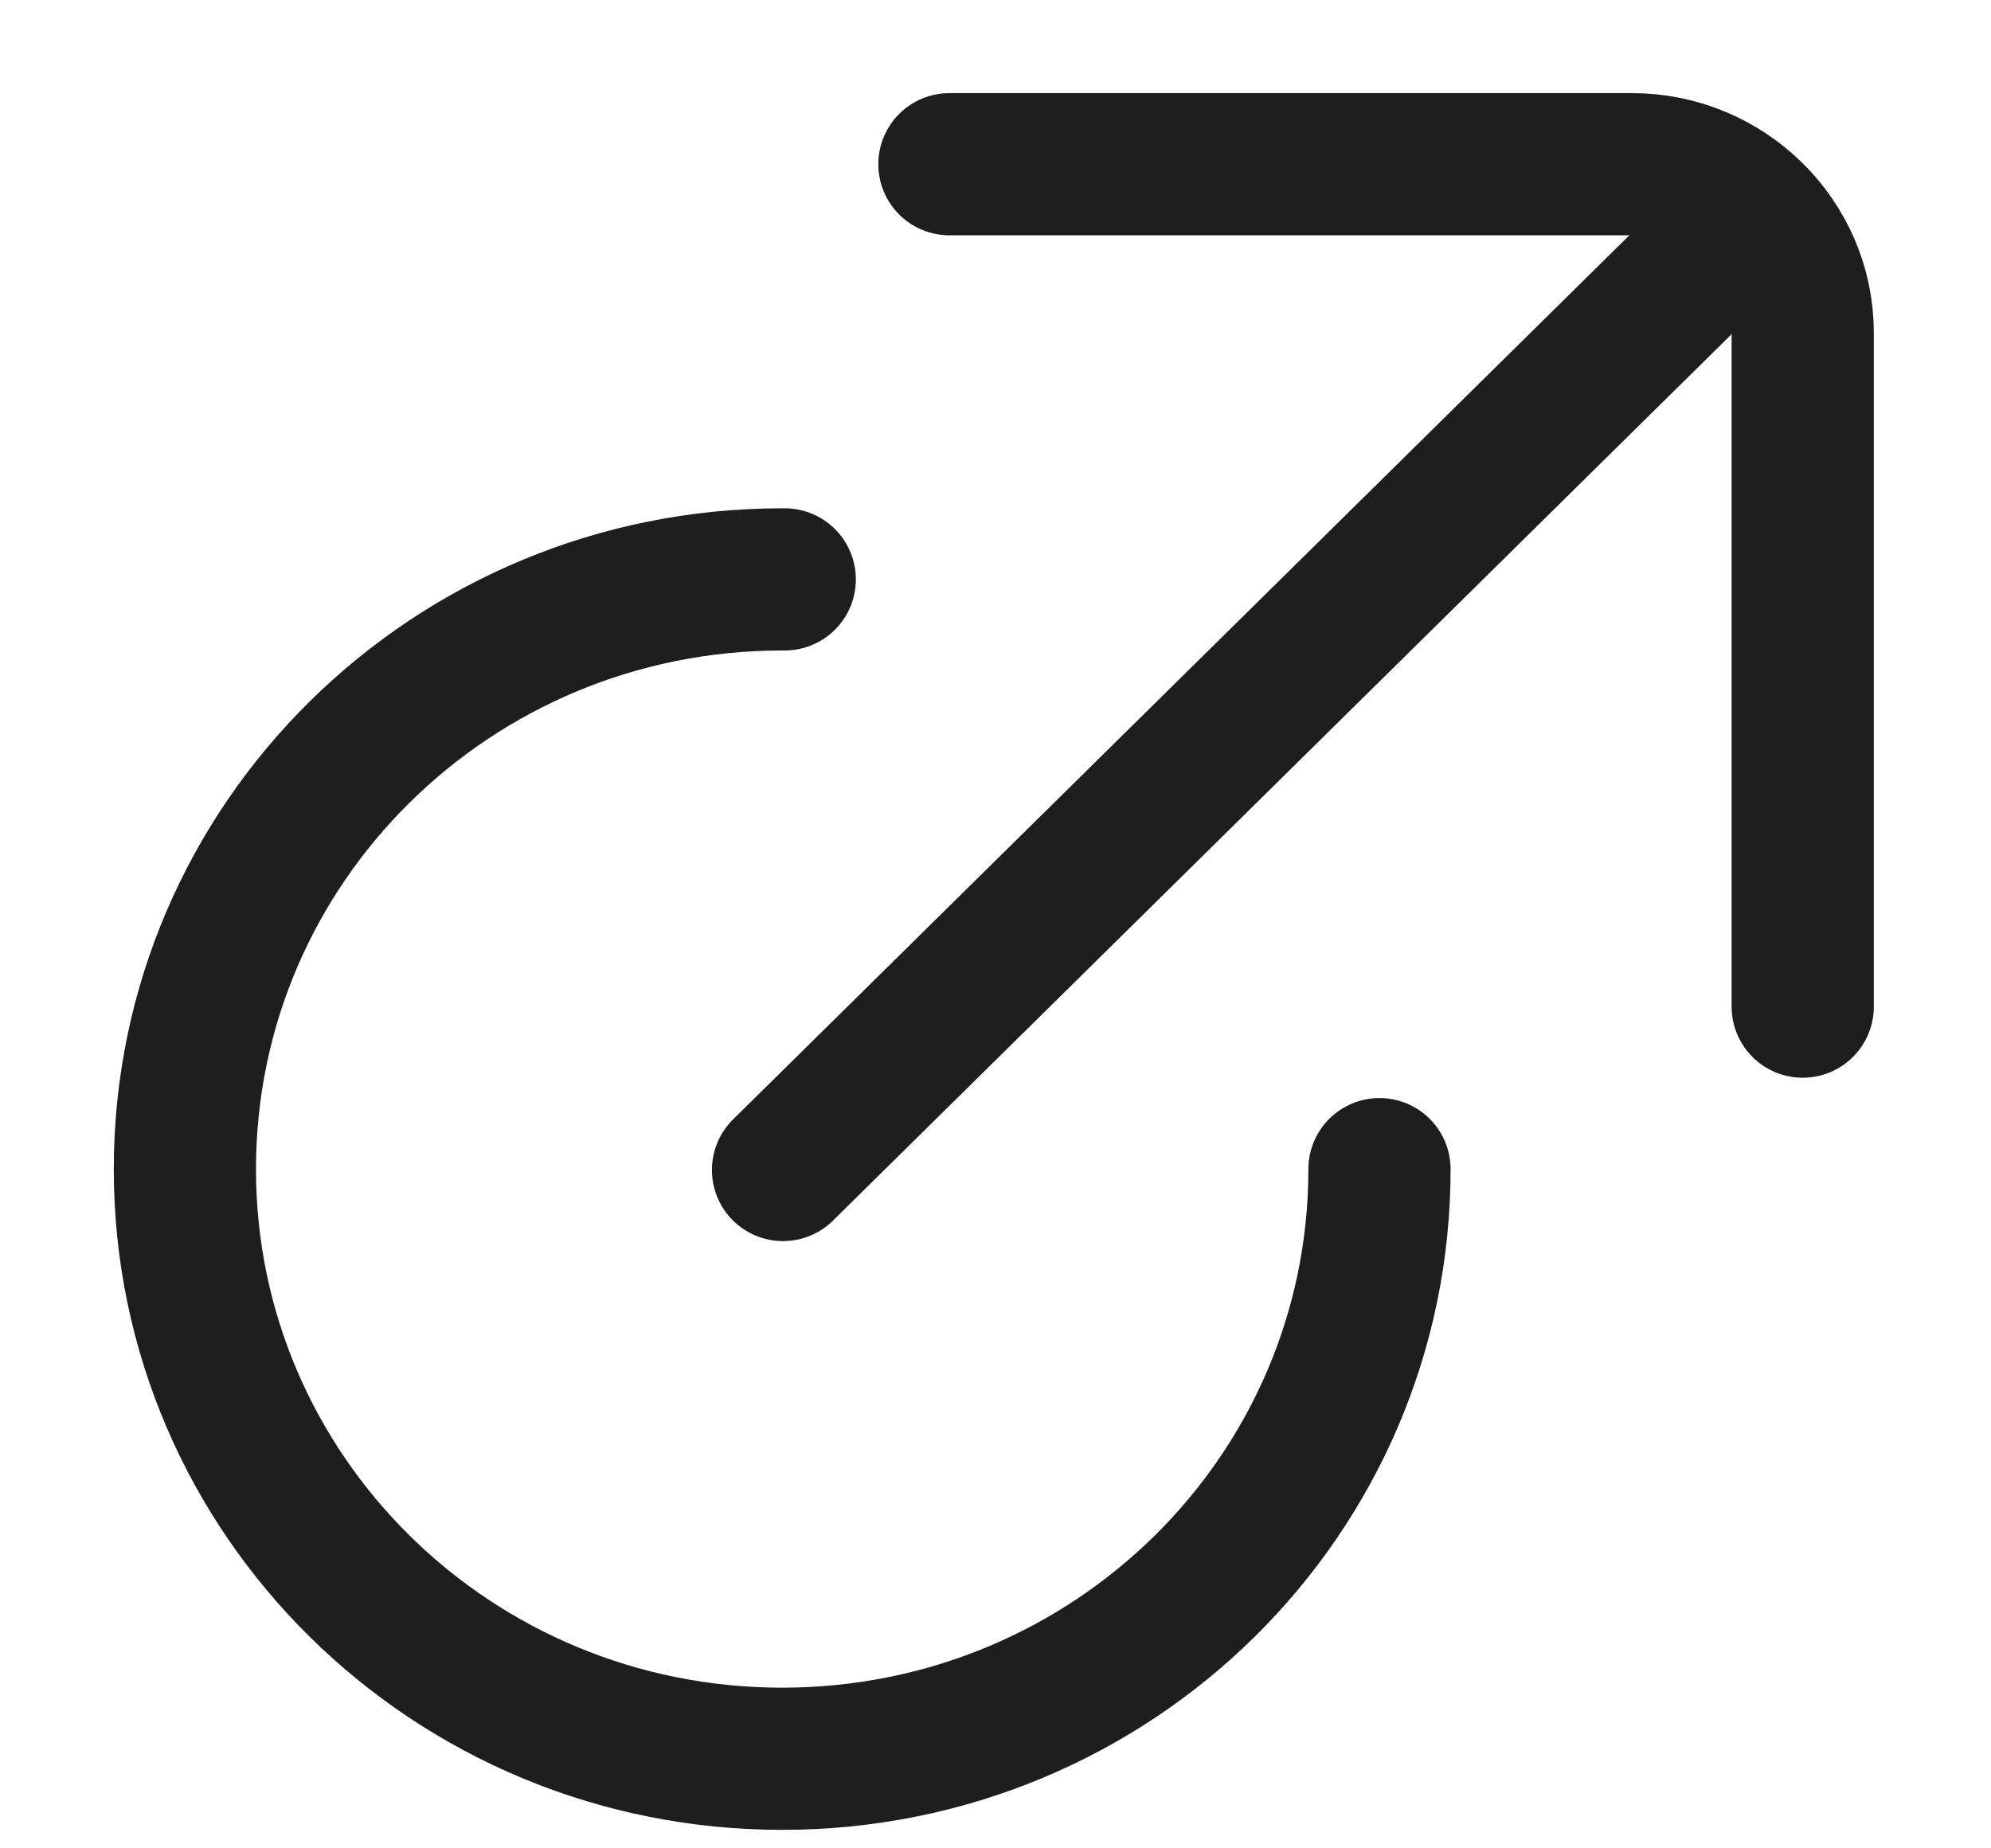
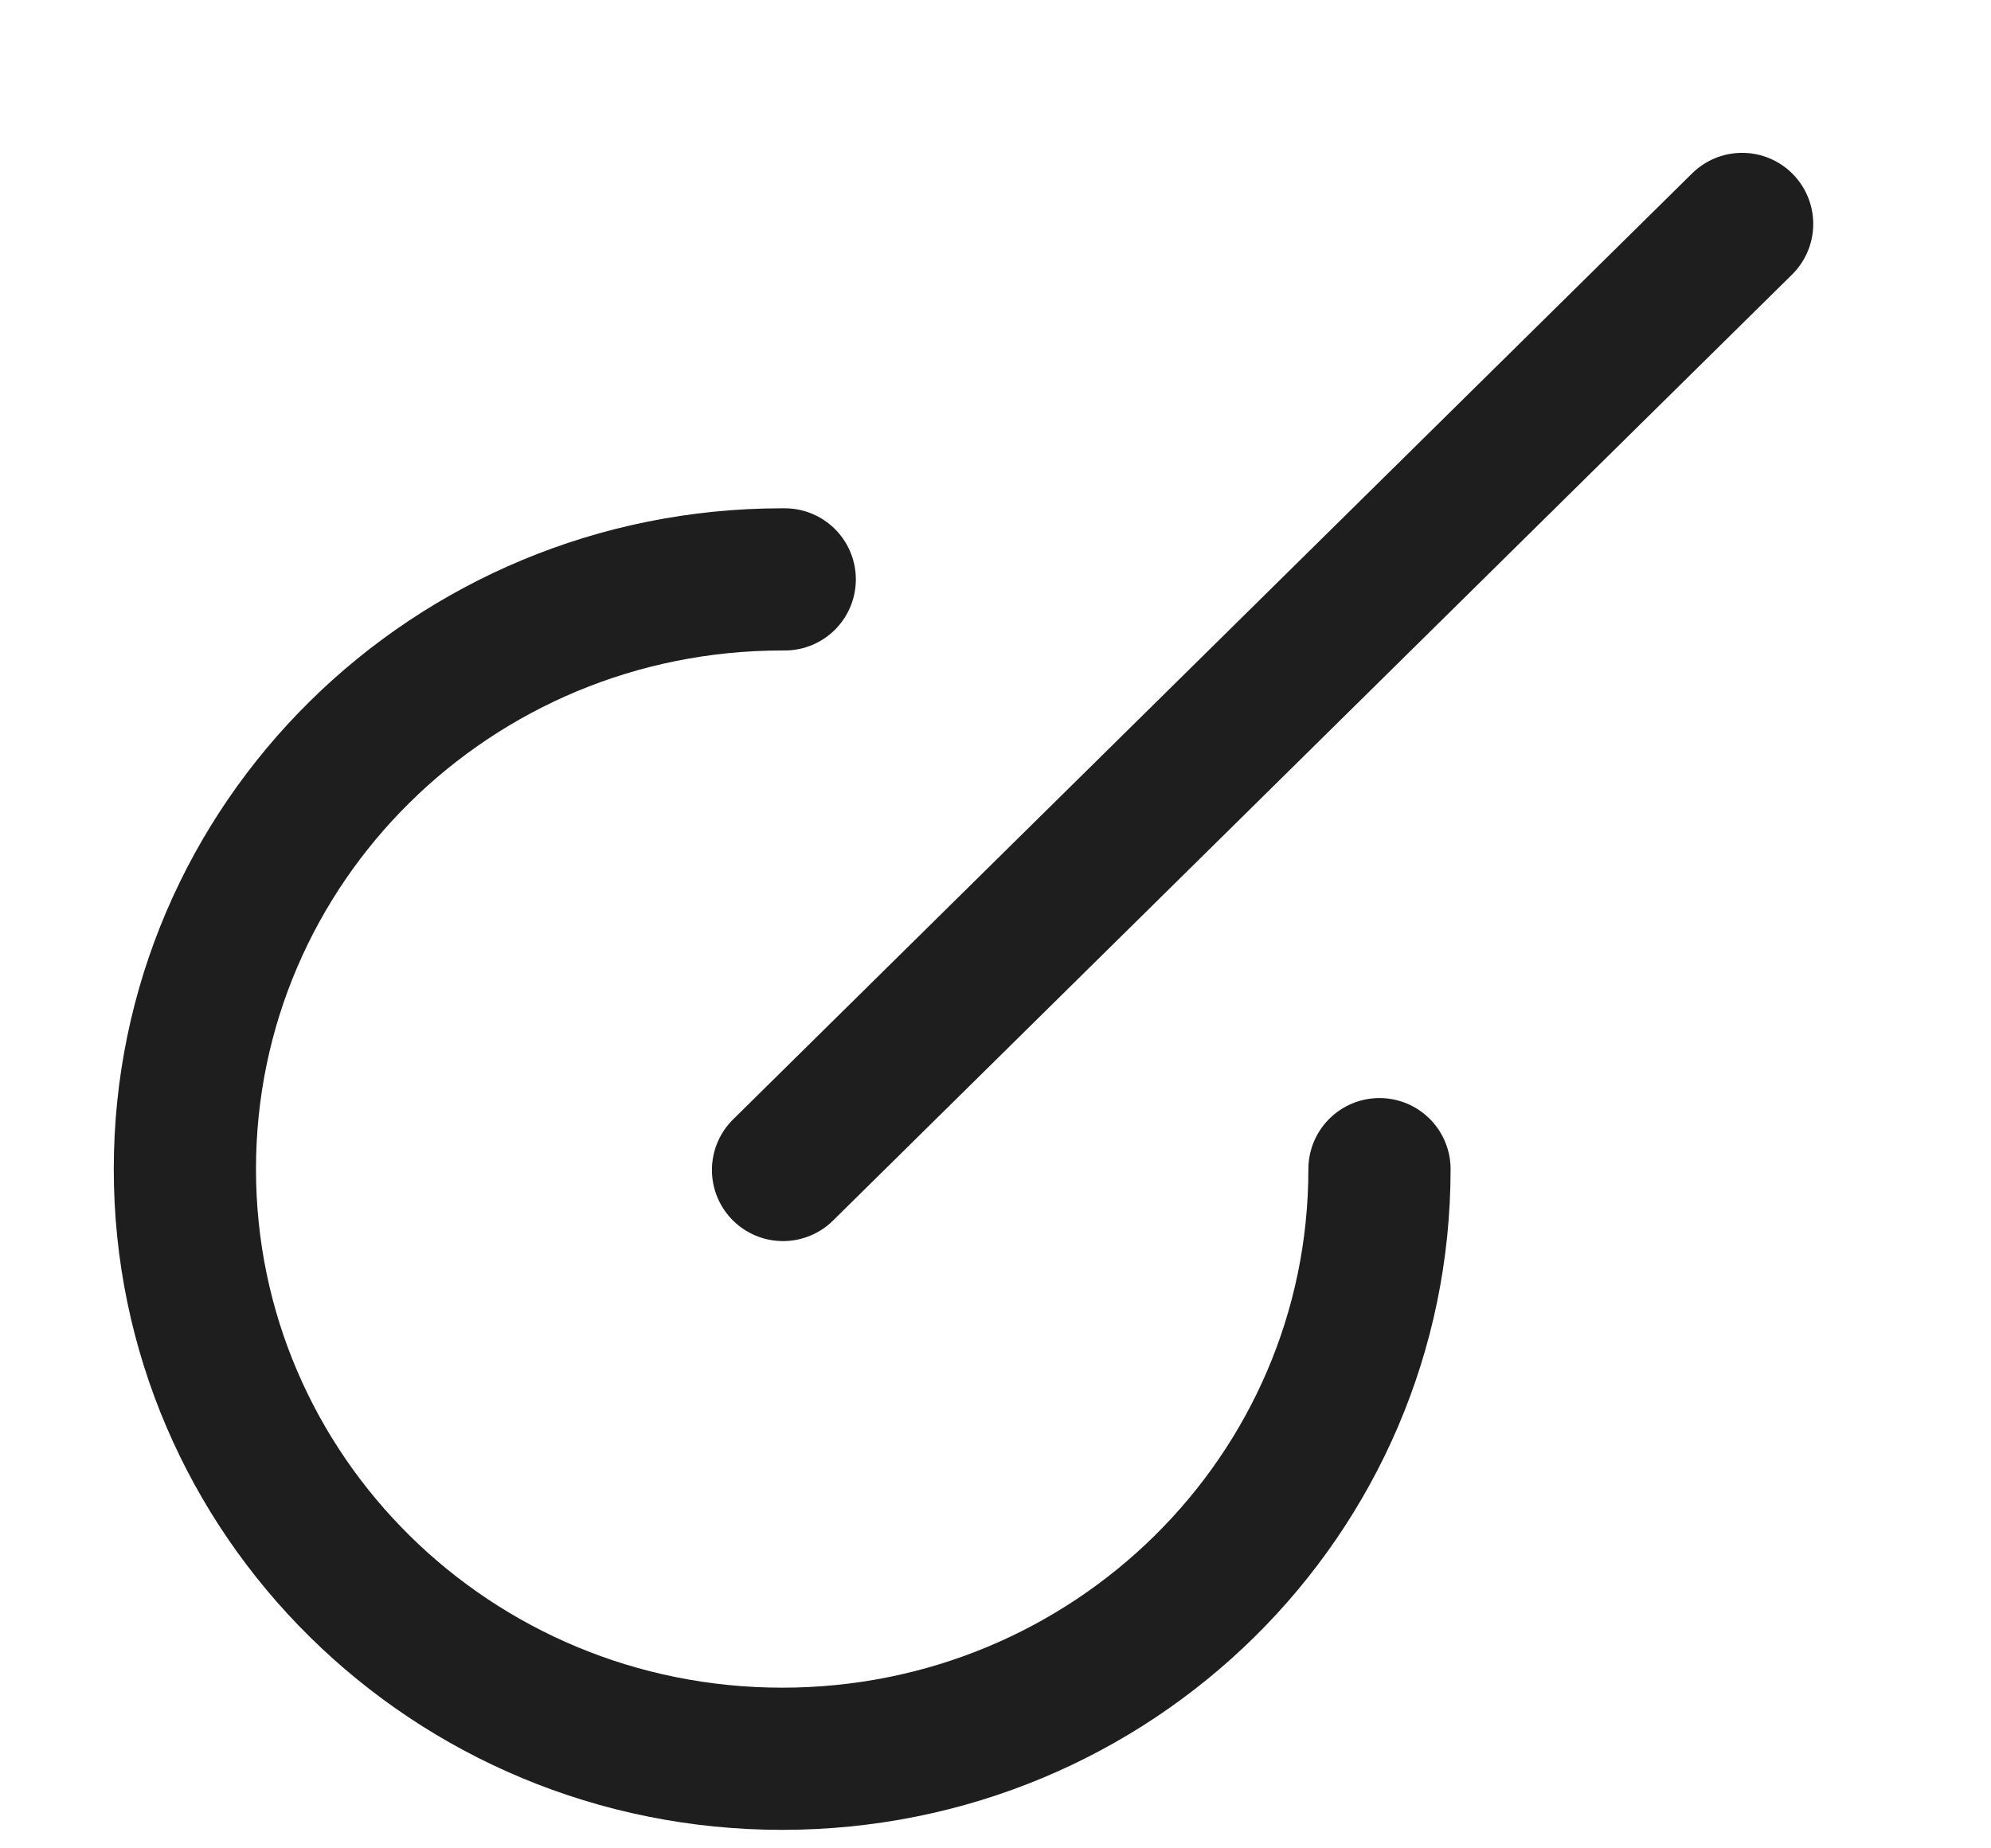
<svg xmlns="http://www.w3.org/2000/svg" width="14" height="13" viewBox="0 0 14 13" fill="none">
-   <path d="M12.676 7.08V2.34C12.676 1.688 12.136 1.155 11.476 1.155H6.676" stroke="#1E1E1E" stroke-miterlimit="10" stroke-linecap="round" />
  <path d="M12.25 1.575L5.506 8.229" stroke="#1E1E1E" stroke-miterlimit="10" stroke-linecap="round" />
  <path d="M5.518 4.075H5.5C3.178 4.075 1.3 5.93 1.3 8.223C1.3 10.516 3.178 12.37 5.5 12.37C7.822 12.37 9.7 10.516 9.7 8.223" stroke="#1E1E1E" stroke-miterlimit="10" stroke-linecap="round" />
</svg>